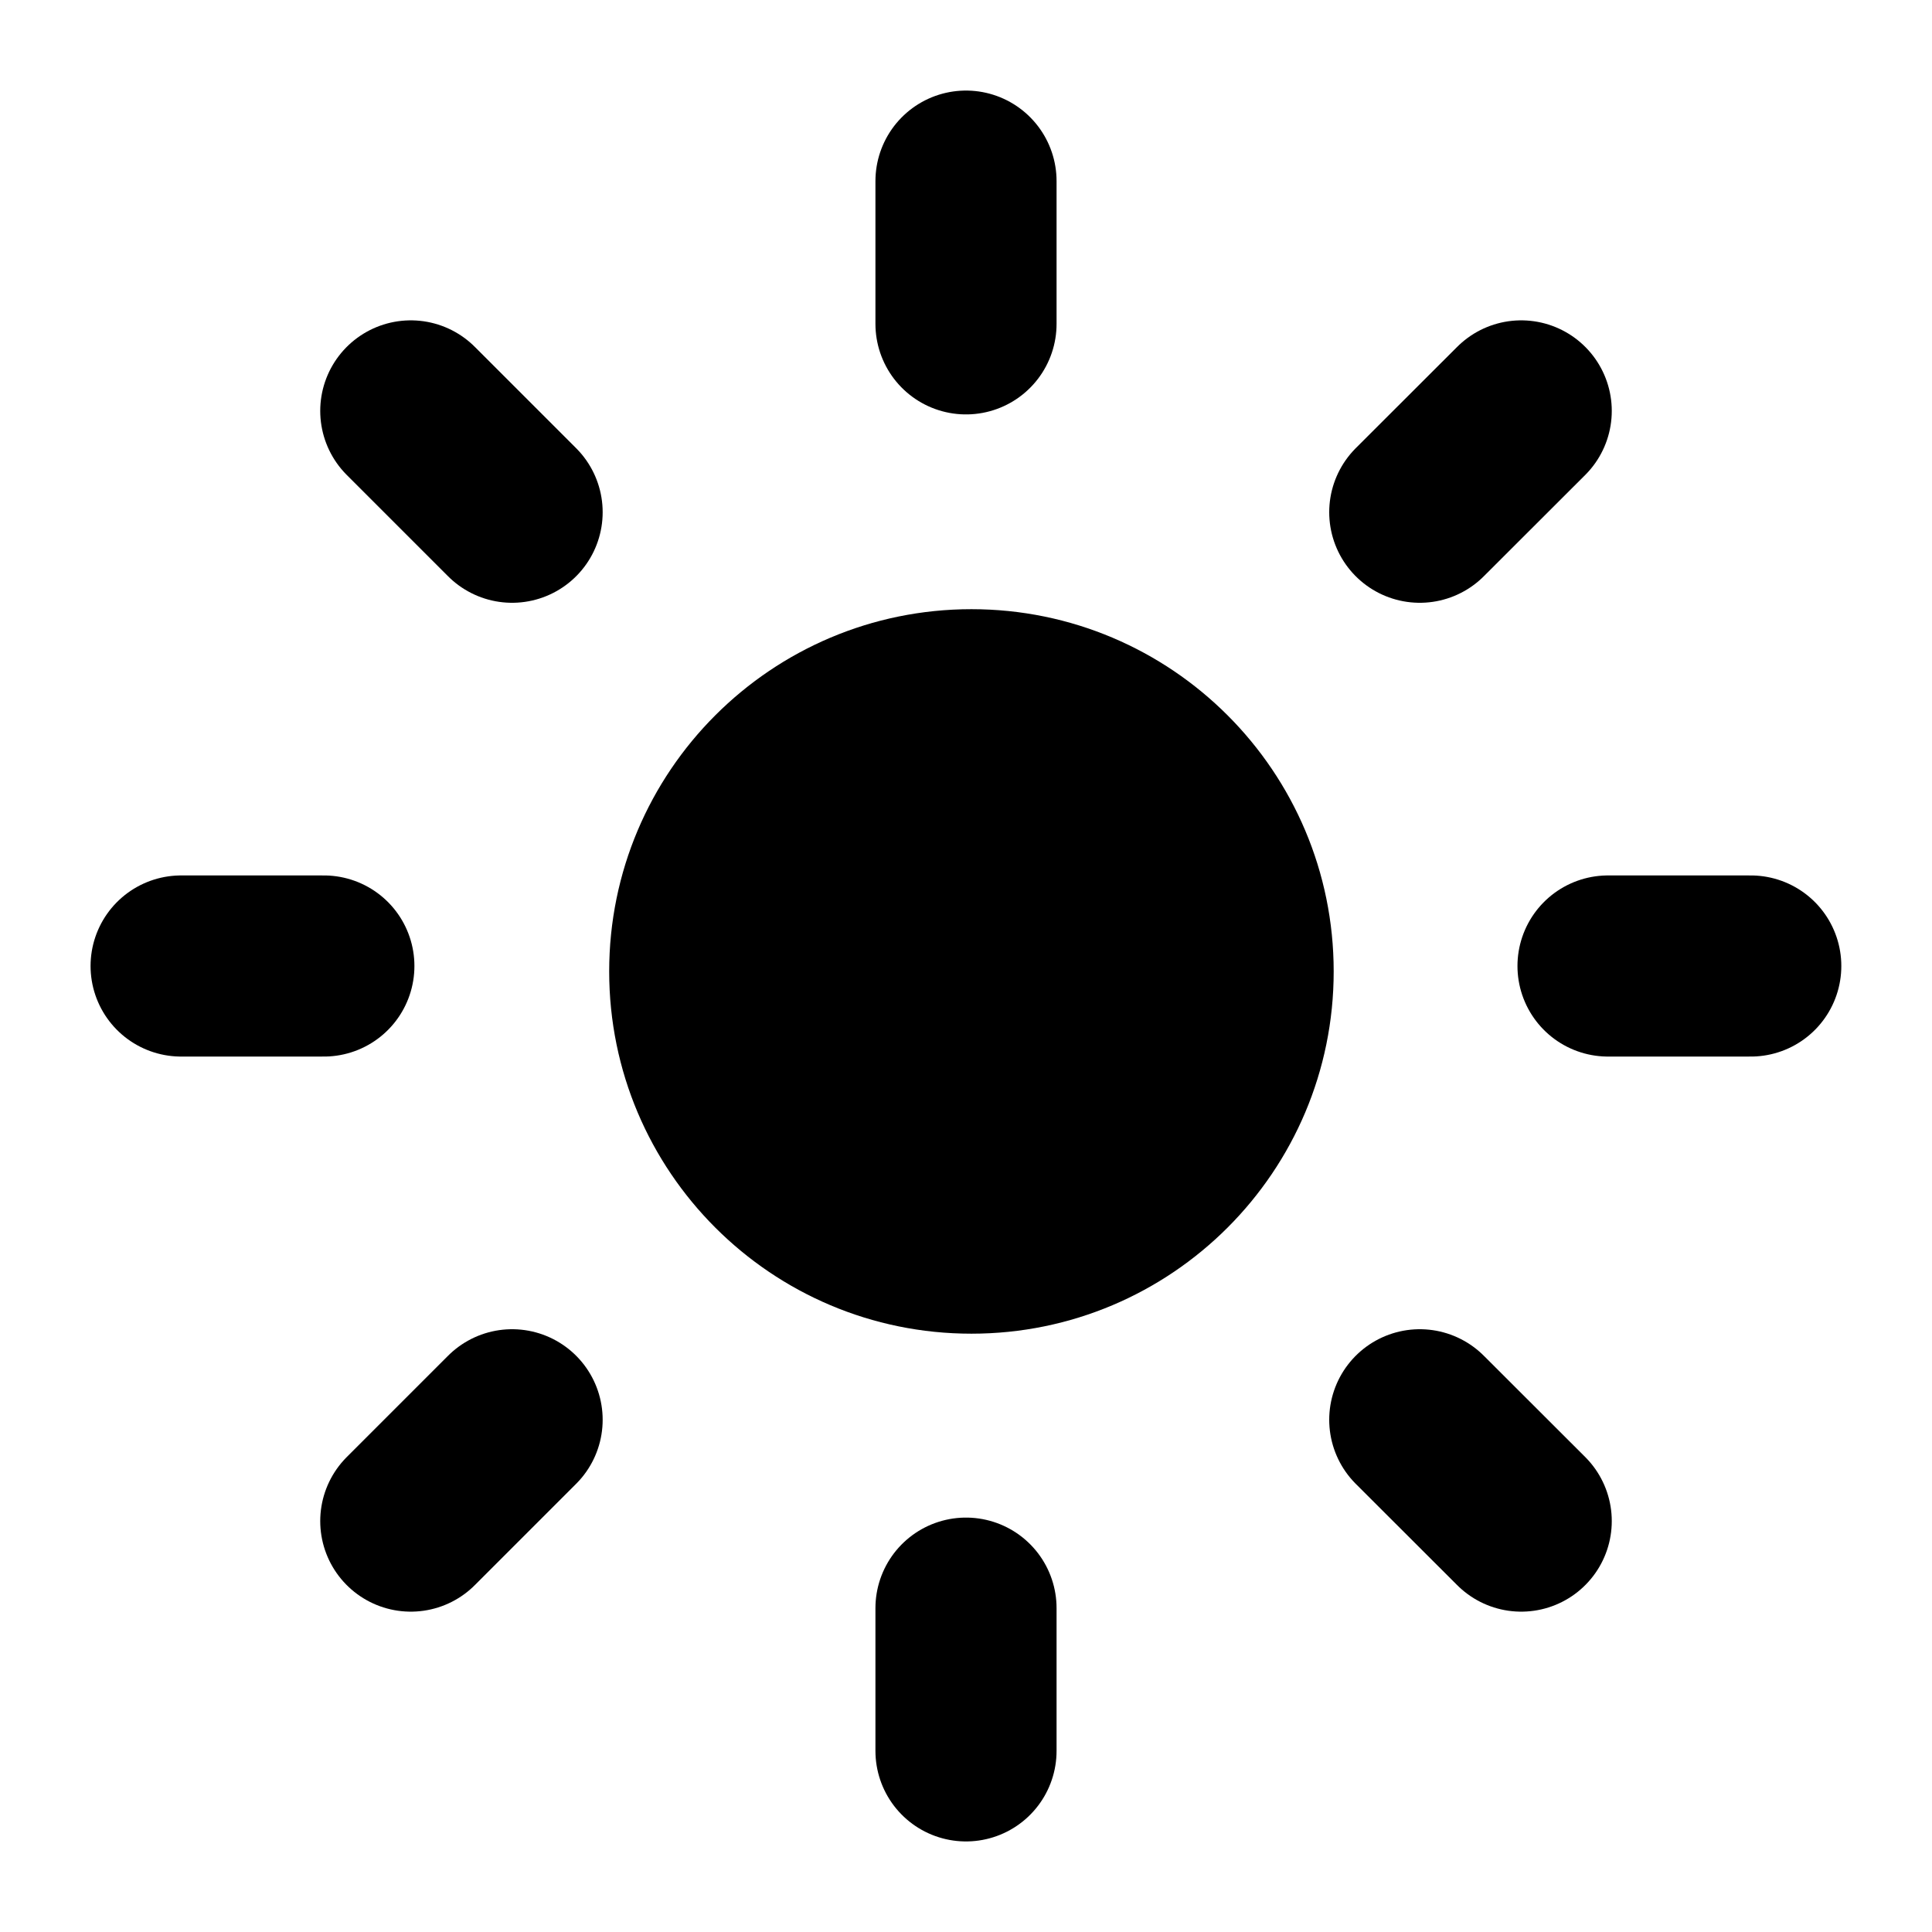
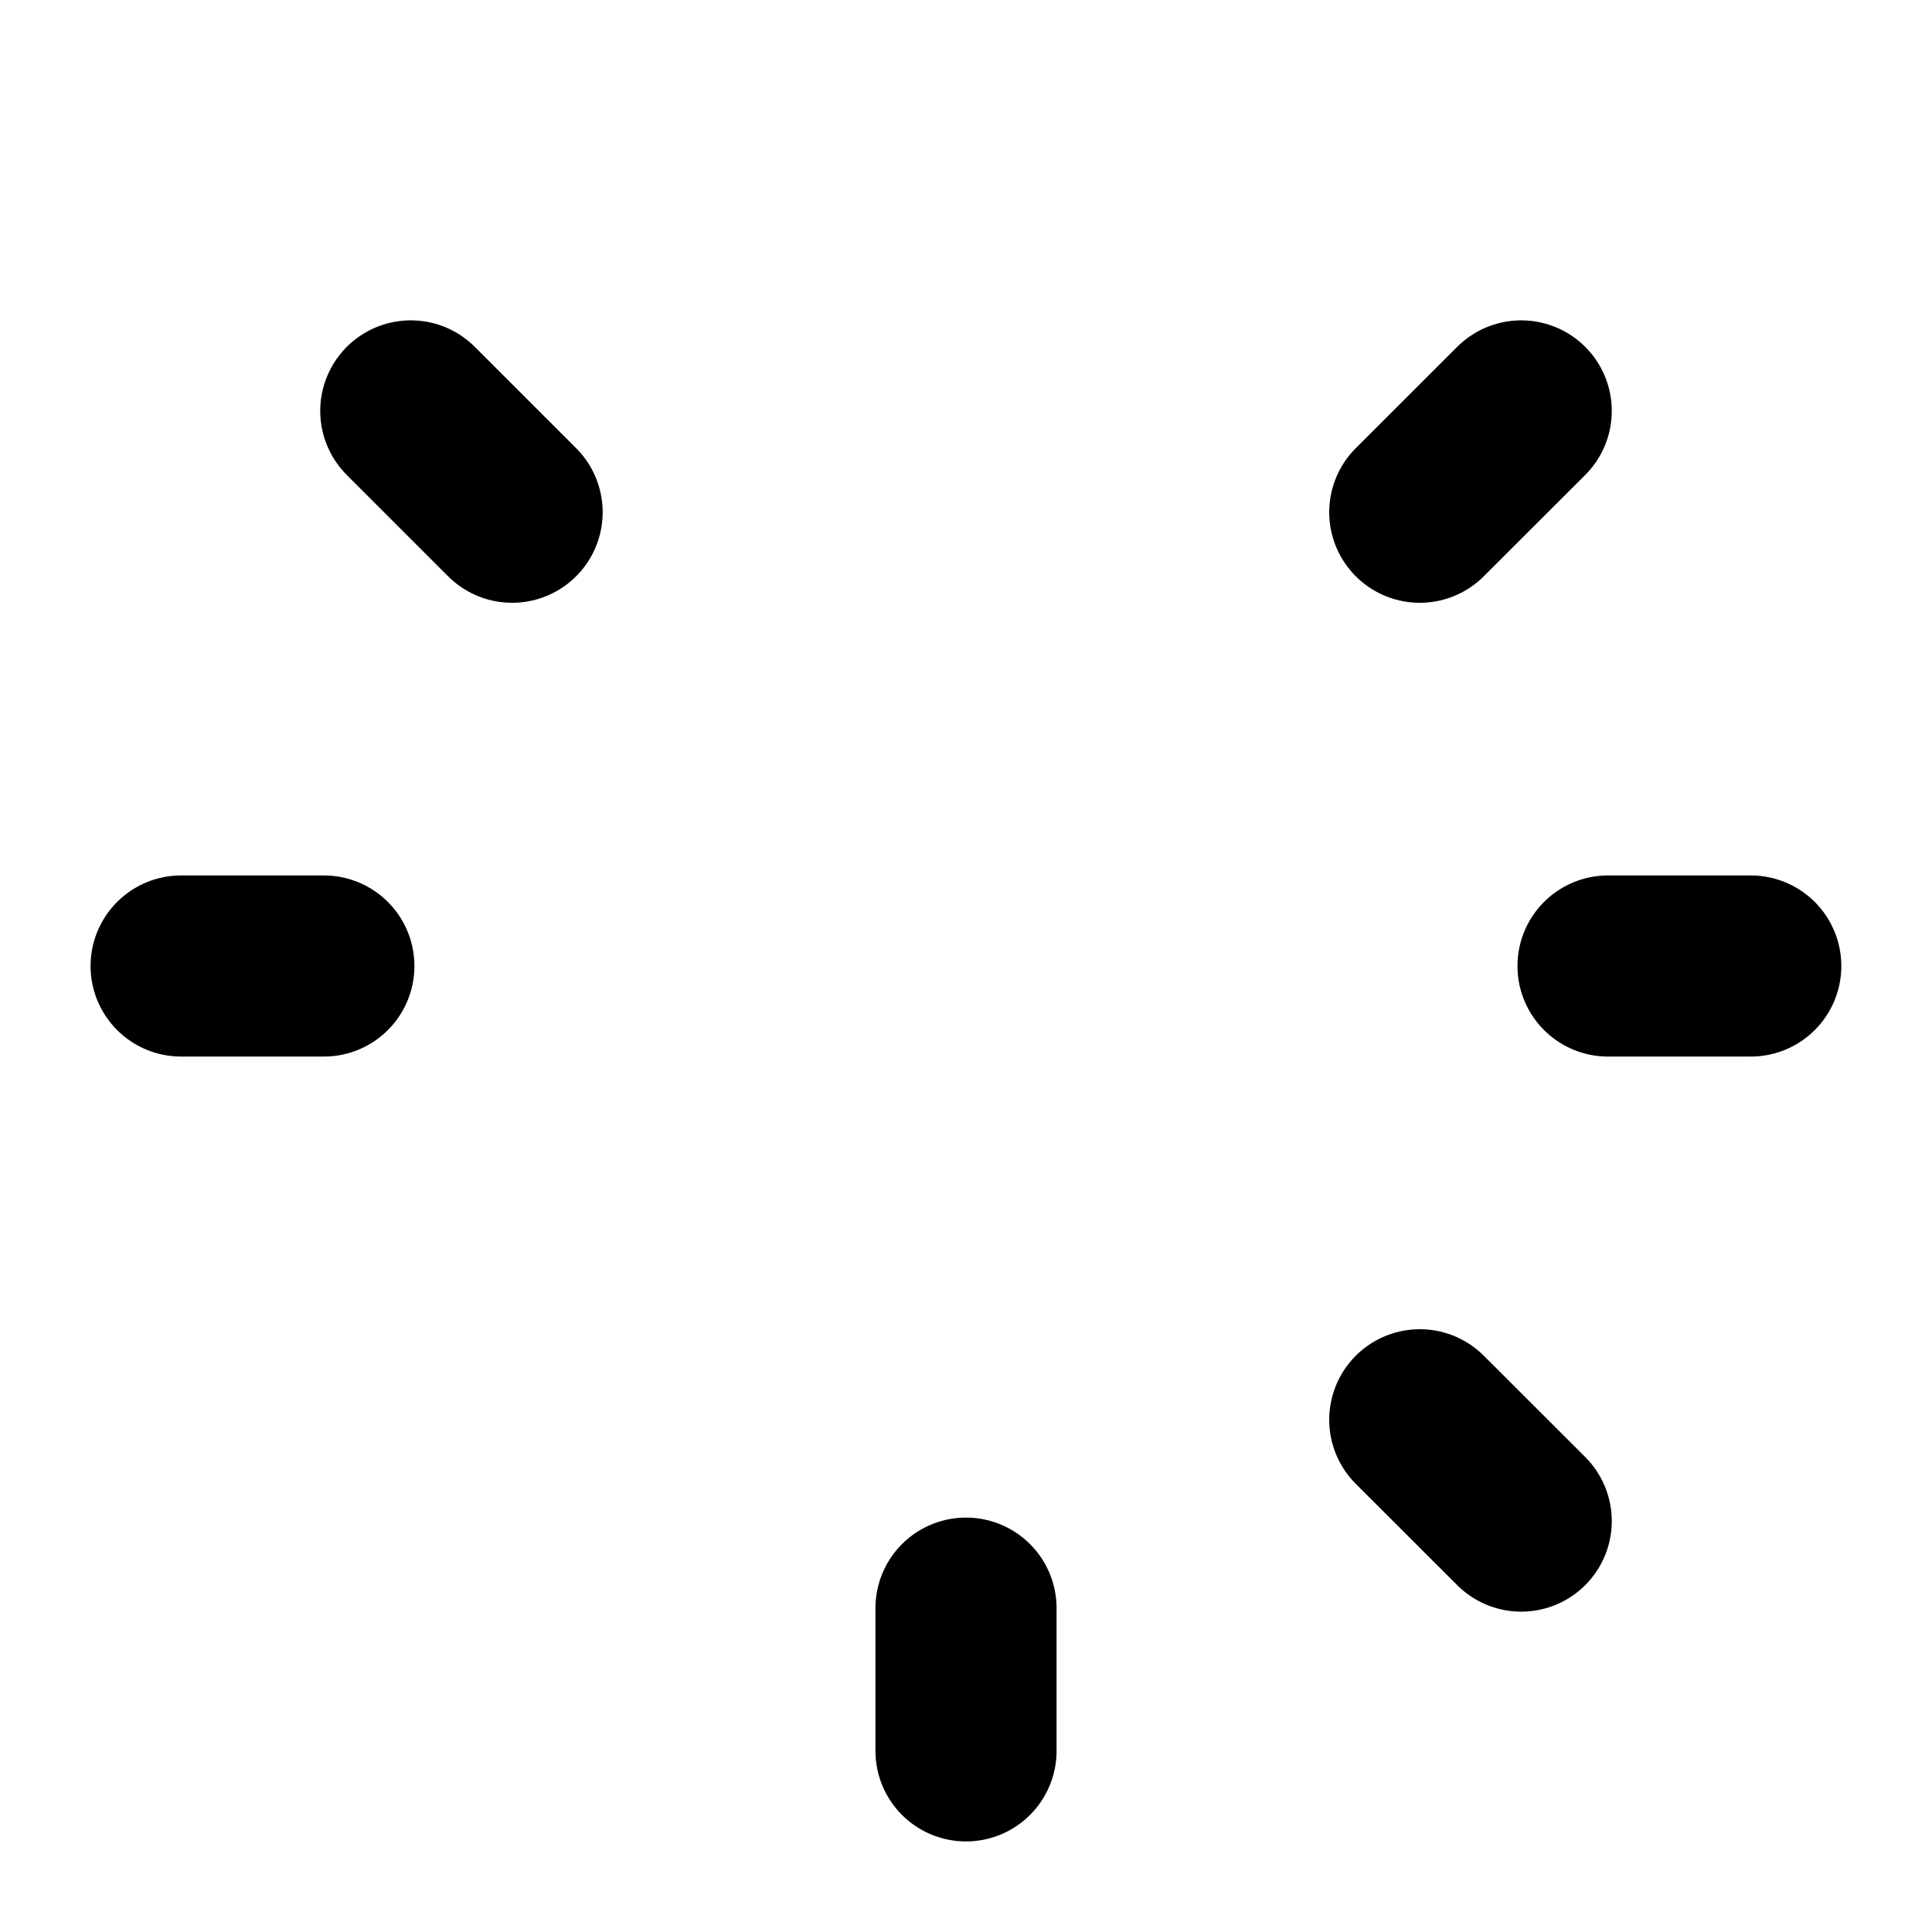
<svg xmlns="http://www.w3.org/2000/svg" width="16" height="16" viewBox="0 0 16 16" fill="none">
-   <path d="M8.045 11.045C9.702 11.045 11.045 9.702 11.045 8.045C11.045 6.389 9.702 5.045 8.045 5.045C6.388 5.045 5.045 6.389 5.045 8.045C5.045 9.702 6.388 11.045 8.045 11.045Z" fill="currentColor" />
-   <path d="M8 1.5V2.682" stroke="currentColor" stroke-width="1.5" stroke-linecap="round" stroke-linejoin="round" />
  <path d="M8 13.318V14.5" stroke="currentColor" stroke-width="1.5" stroke-linecap="round" stroke-linejoin="round" />
  <path d="M3.402 3.403L4.241 4.242" stroke="currentColor" stroke-width="1.5" stroke-linecap="round" stroke-linejoin="round" />
  <path d="M11.758 11.758L12.598 12.597" stroke="currentColor" stroke-width="1.5" stroke-linecap="round" stroke-linejoin="round" />
  <path d="M1.5 8H2.682" stroke="currentColor" stroke-width="1.5" stroke-linecap="round" stroke-linejoin="round" />
  <path d="M13.317 8H14.499" stroke="currentColor" stroke-width="1.5" stroke-linecap="round" stroke-linejoin="round" />
-   <path d="M3.402 12.597L4.241 11.758" stroke="currentColor" stroke-width="1.5" stroke-linecap="round" stroke-linejoin="round" />
  <path d="M11.758 4.242L12.598 3.403" stroke="currentColor" stroke-width="1.5" stroke-linecap="round" stroke-linejoin="round" />
</svg>